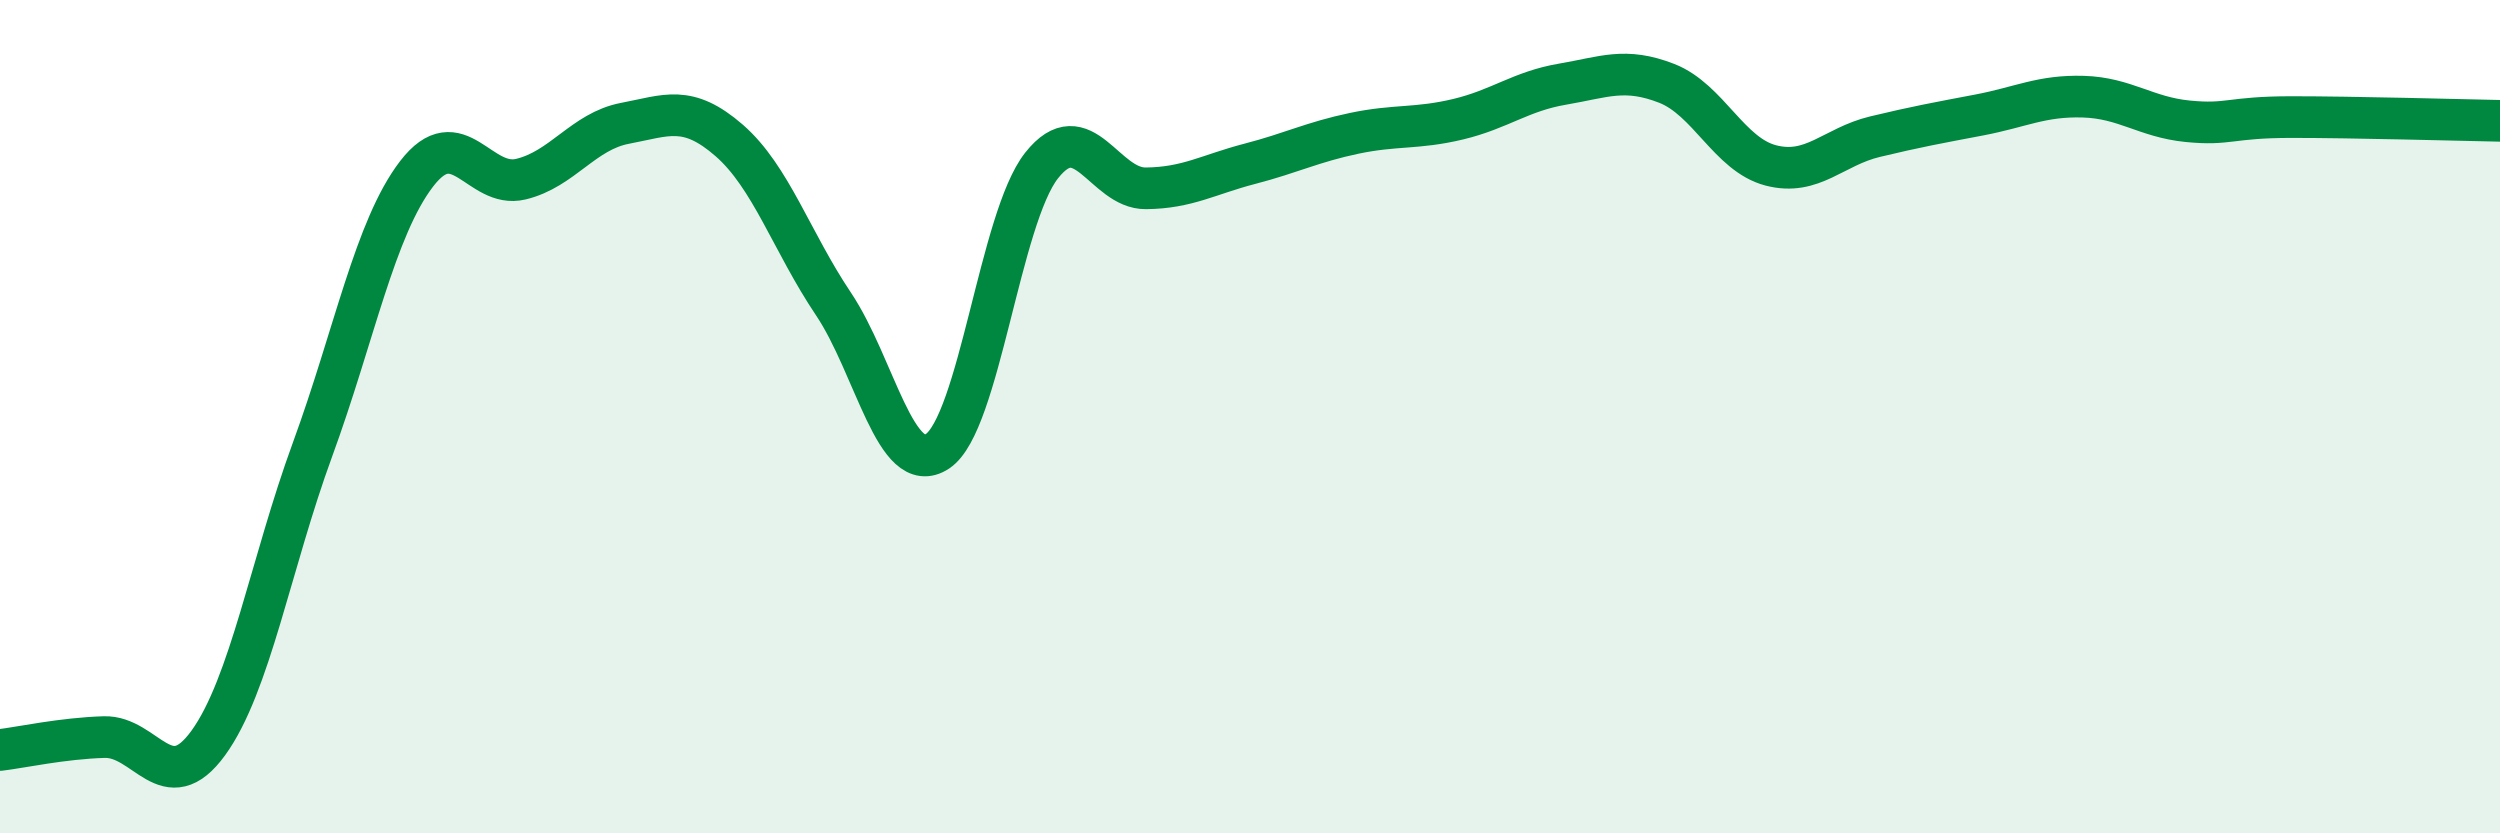
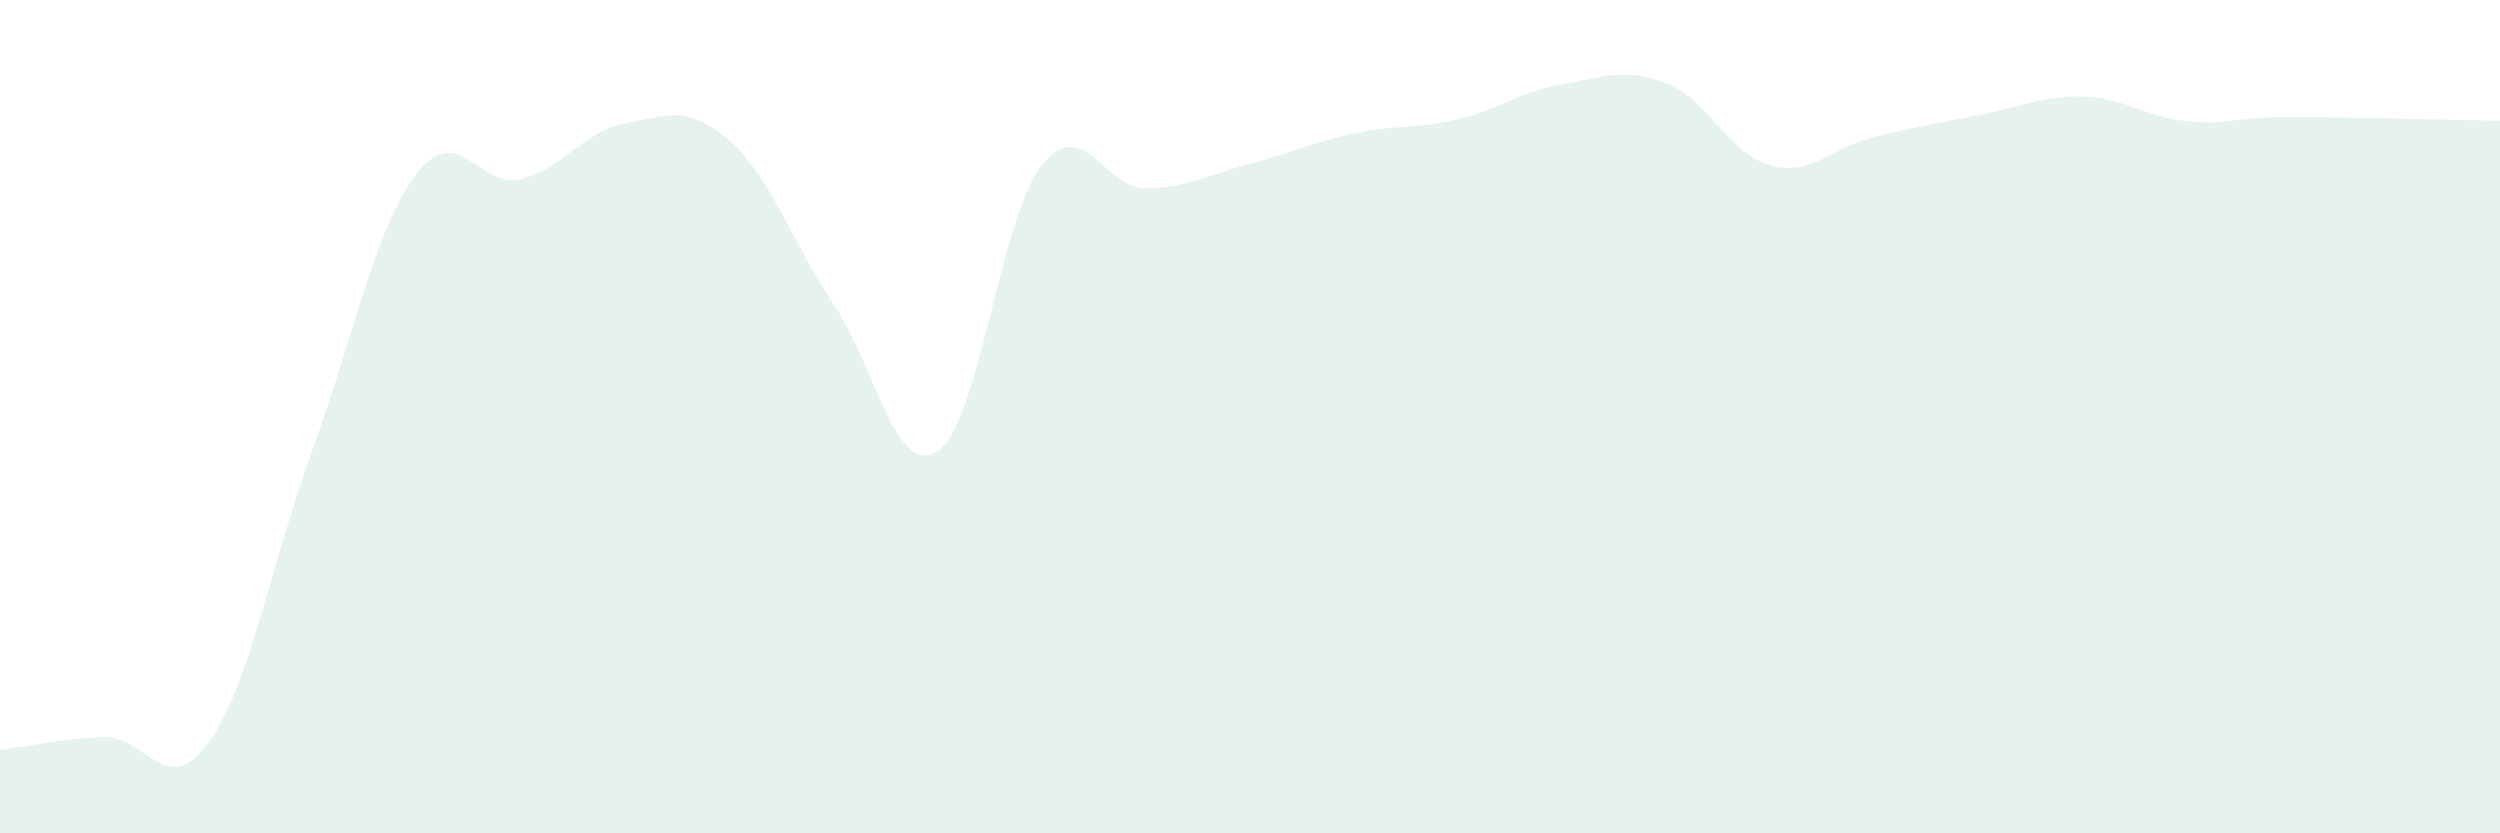
<svg xmlns="http://www.w3.org/2000/svg" width="60" height="20" viewBox="0 0 60 20">
  <path d="M 0,18 C 0.5,17.94 1.5,17.72 2.5,17.69 C 3.5,17.66 4,19.21 5,17.83 C 6,16.45 6.5,13.52 7.5,10.79 C 8.5,8.06 9,5.47 10,4.17 C 11,2.87 11.5,4.54 12.5,4.3 C 13.5,4.06 14,3.15 15,2.96 C 16,2.77 16.5,2.5 17.5,3.37 C 18.5,4.24 19,5.8 20,7.29 C 21,8.78 21.5,11.49 22.5,10.83 C 23.5,10.17 24,5.23 25,3.97 C 26,2.71 26.5,4.53 27.5,4.52 C 28.5,4.51 29,4.19 30,3.93 C 31,3.67 31.5,3.41 32.5,3.2 C 33.5,2.99 34,3.1 35,2.86 C 36,2.62 36.5,2.19 37.5,2.02 C 38.5,1.85 39,1.61 40,2 C 41,2.39 41.5,3.71 42.5,3.97 C 43.5,4.23 44,3.52 45,3.28 C 46,3.04 46.5,2.95 47.5,2.76 C 48.5,2.57 49,2.29 50,2.32 C 51,2.35 51.5,2.81 52.5,2.91 C 53.5,3.01 53.5,2.81 55,2.81 C 56.5,2.81 59,2.88 60,2.9L60 20L0 20Z" fill="#008740" opacity="0.1" stroke-linecap="round" stroke-linejoin="round" />
-   <path d="M 0,18 C 0.5,17.94 1.5,17.72 2.5,17.69 C 3.5,17.66 4,19.21 5,17.83 C 6,16.45 6.5,13.52 7.5,10.79 C 8.5,8.06 9,5.47 10,4.17 C 11,2.87 11.5,4.54 12.5,4.3 C 13.5,4.06 14,3.15 15,2.96 C 16,2.77 16.5,2.5 17.5,3.37 C 18.5,4.24 19,5.8 20,7.29 C 21,8.78 21.5,11.49 22.5,10.83 C 23.5,10.17 24,5.23 25,3.97 C 26,2.71 26.5,4.53 27.5,4.52 C 28.5,4.51 29,4.19 30,3.93 C 31,3.67 31.5,3.41 32.5,3.2 C 33.5,2.99 34,3.1 35,2.86 C 36,2.62 36.5,2.19 37.5,2.02 C 38.5,1.85 39,1.61 40,2 C 41,2.39 41.5,3.71 42.5,3.97 C 43.5,4.23 44,3.52 45,3.28 C 46,3.04 46.5,2.95 47.5,2.76 C 48.5,2.57 49,2.29 50,2.32 C 51,2.35 51.5,2.81 52.5,2.91 C 53.5,3.01 53.5,2.81 55,2.81 C 56.5,2.81 59,2.88 60,2.9" stroke="#008740" stroke-width="1" fill="none" stroke-linecap="round" stroke-linejoin="round" />
</svg>